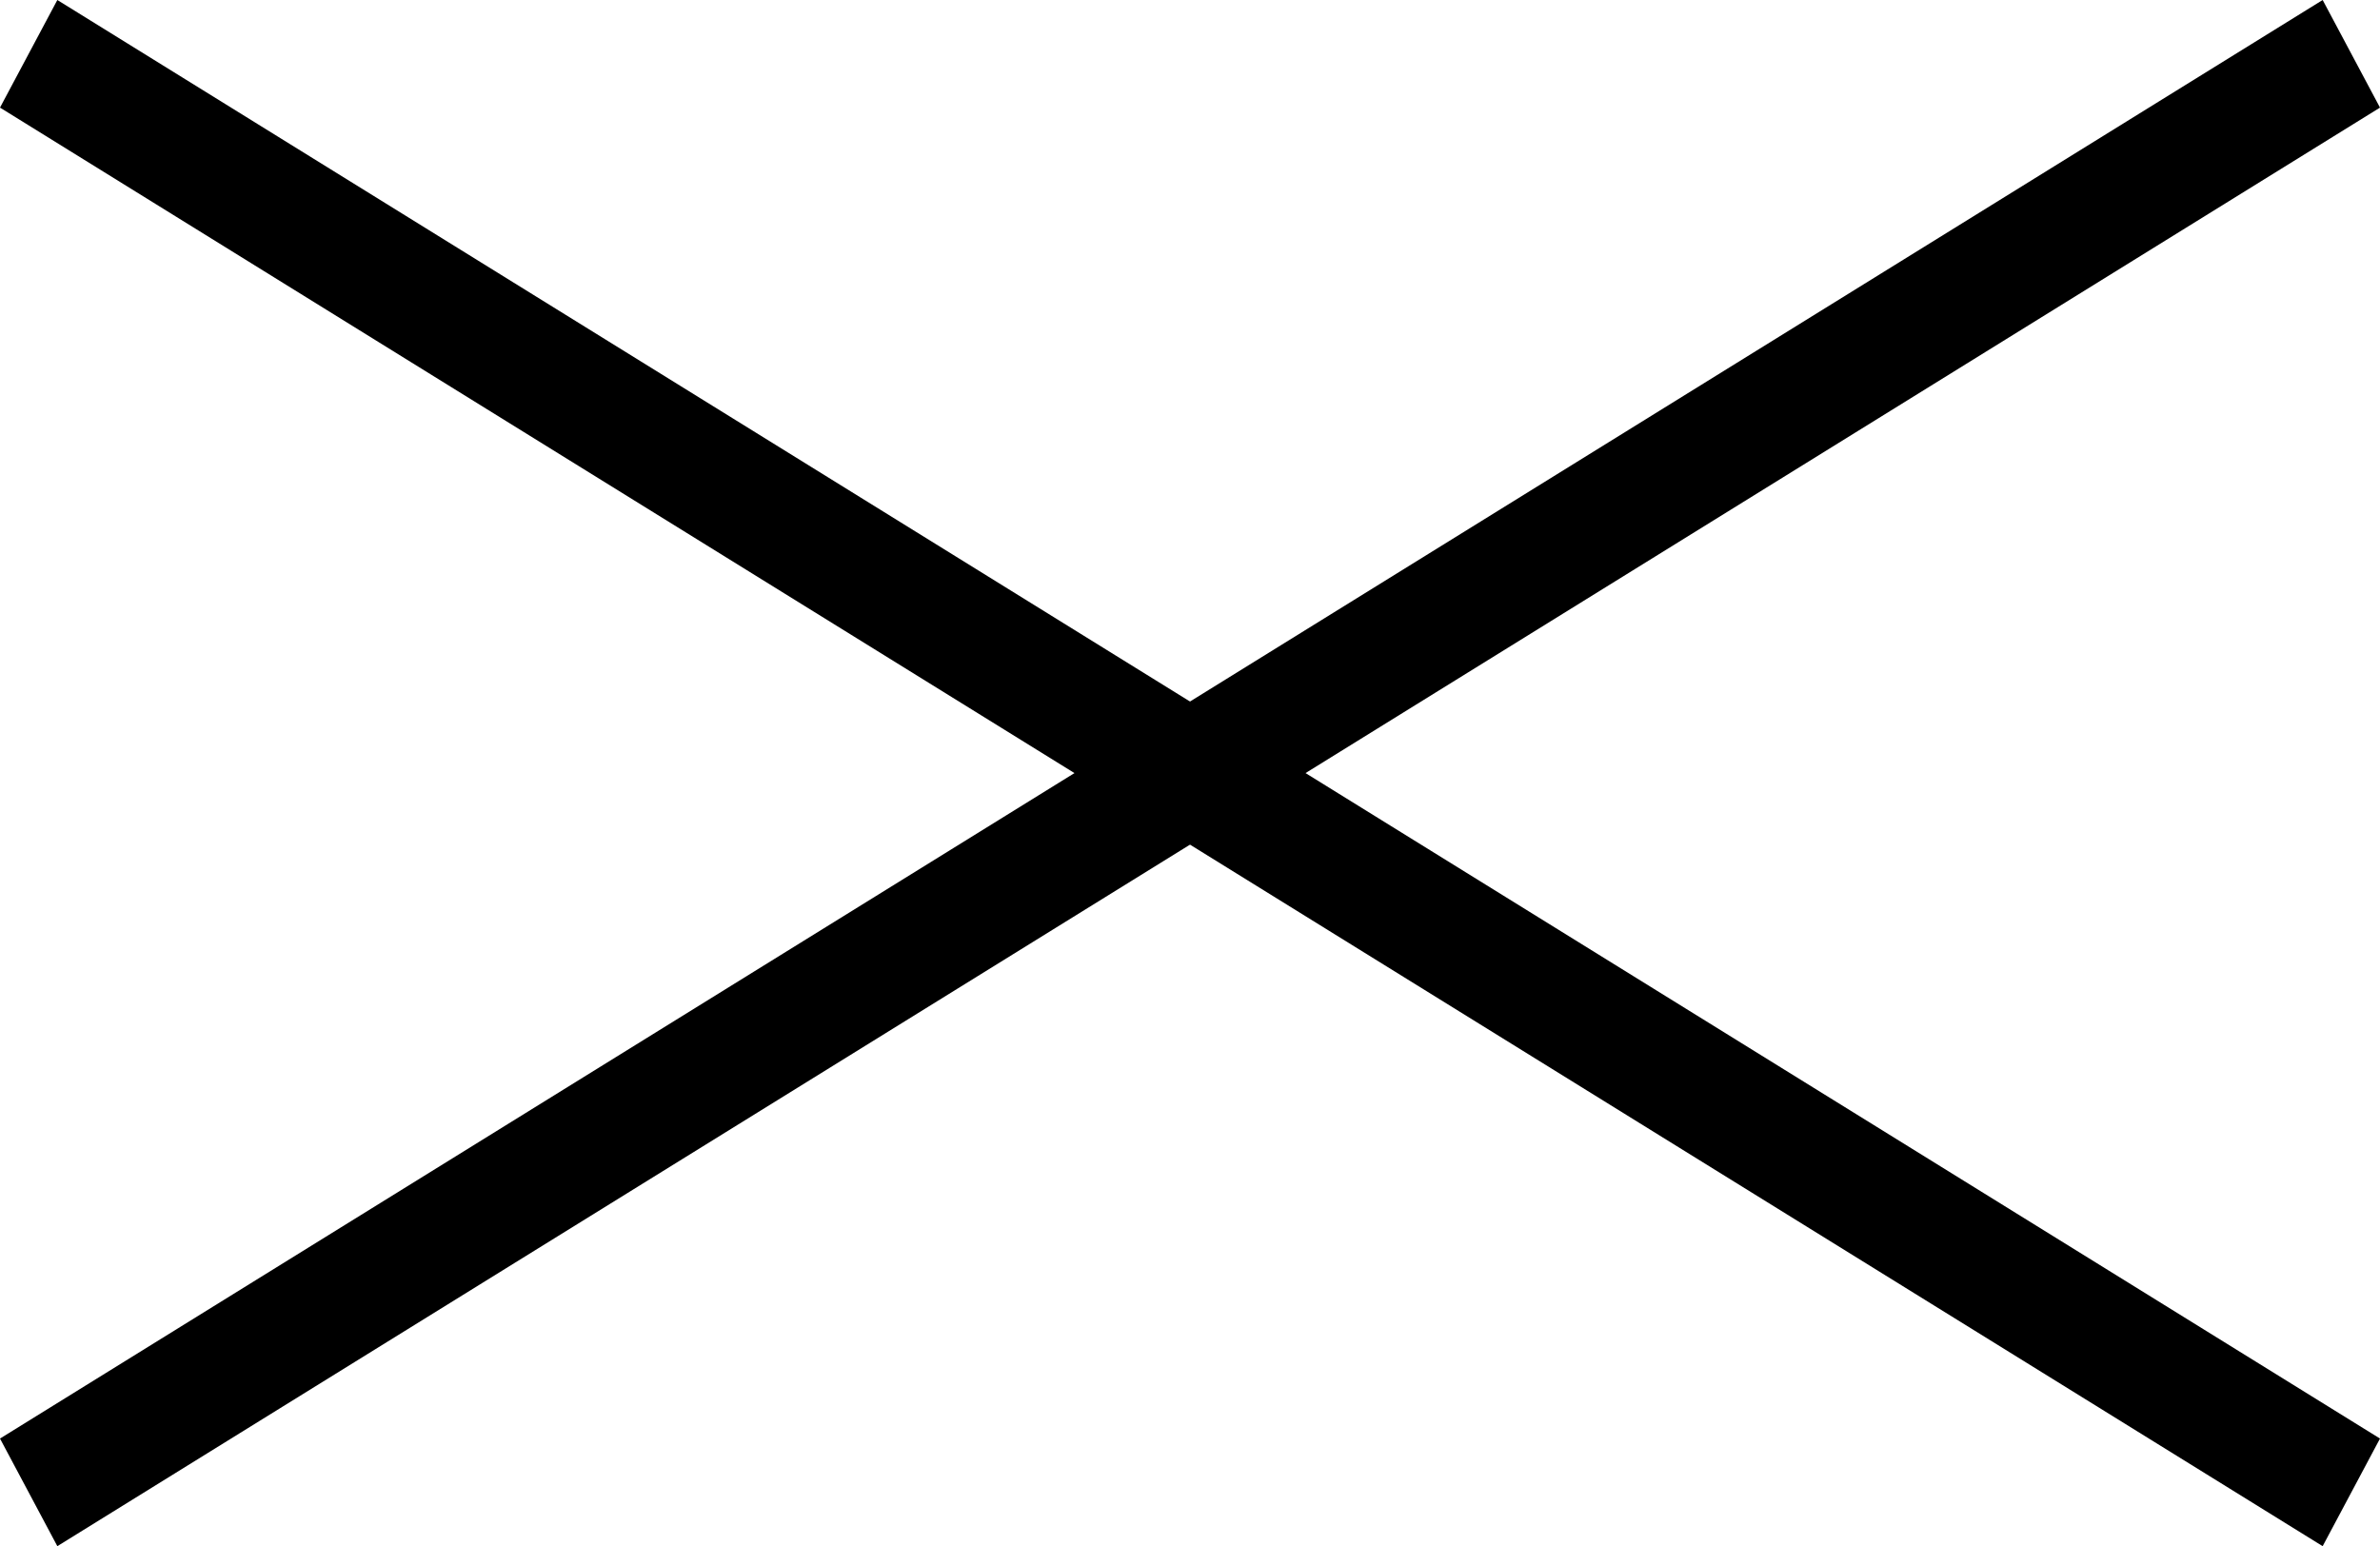
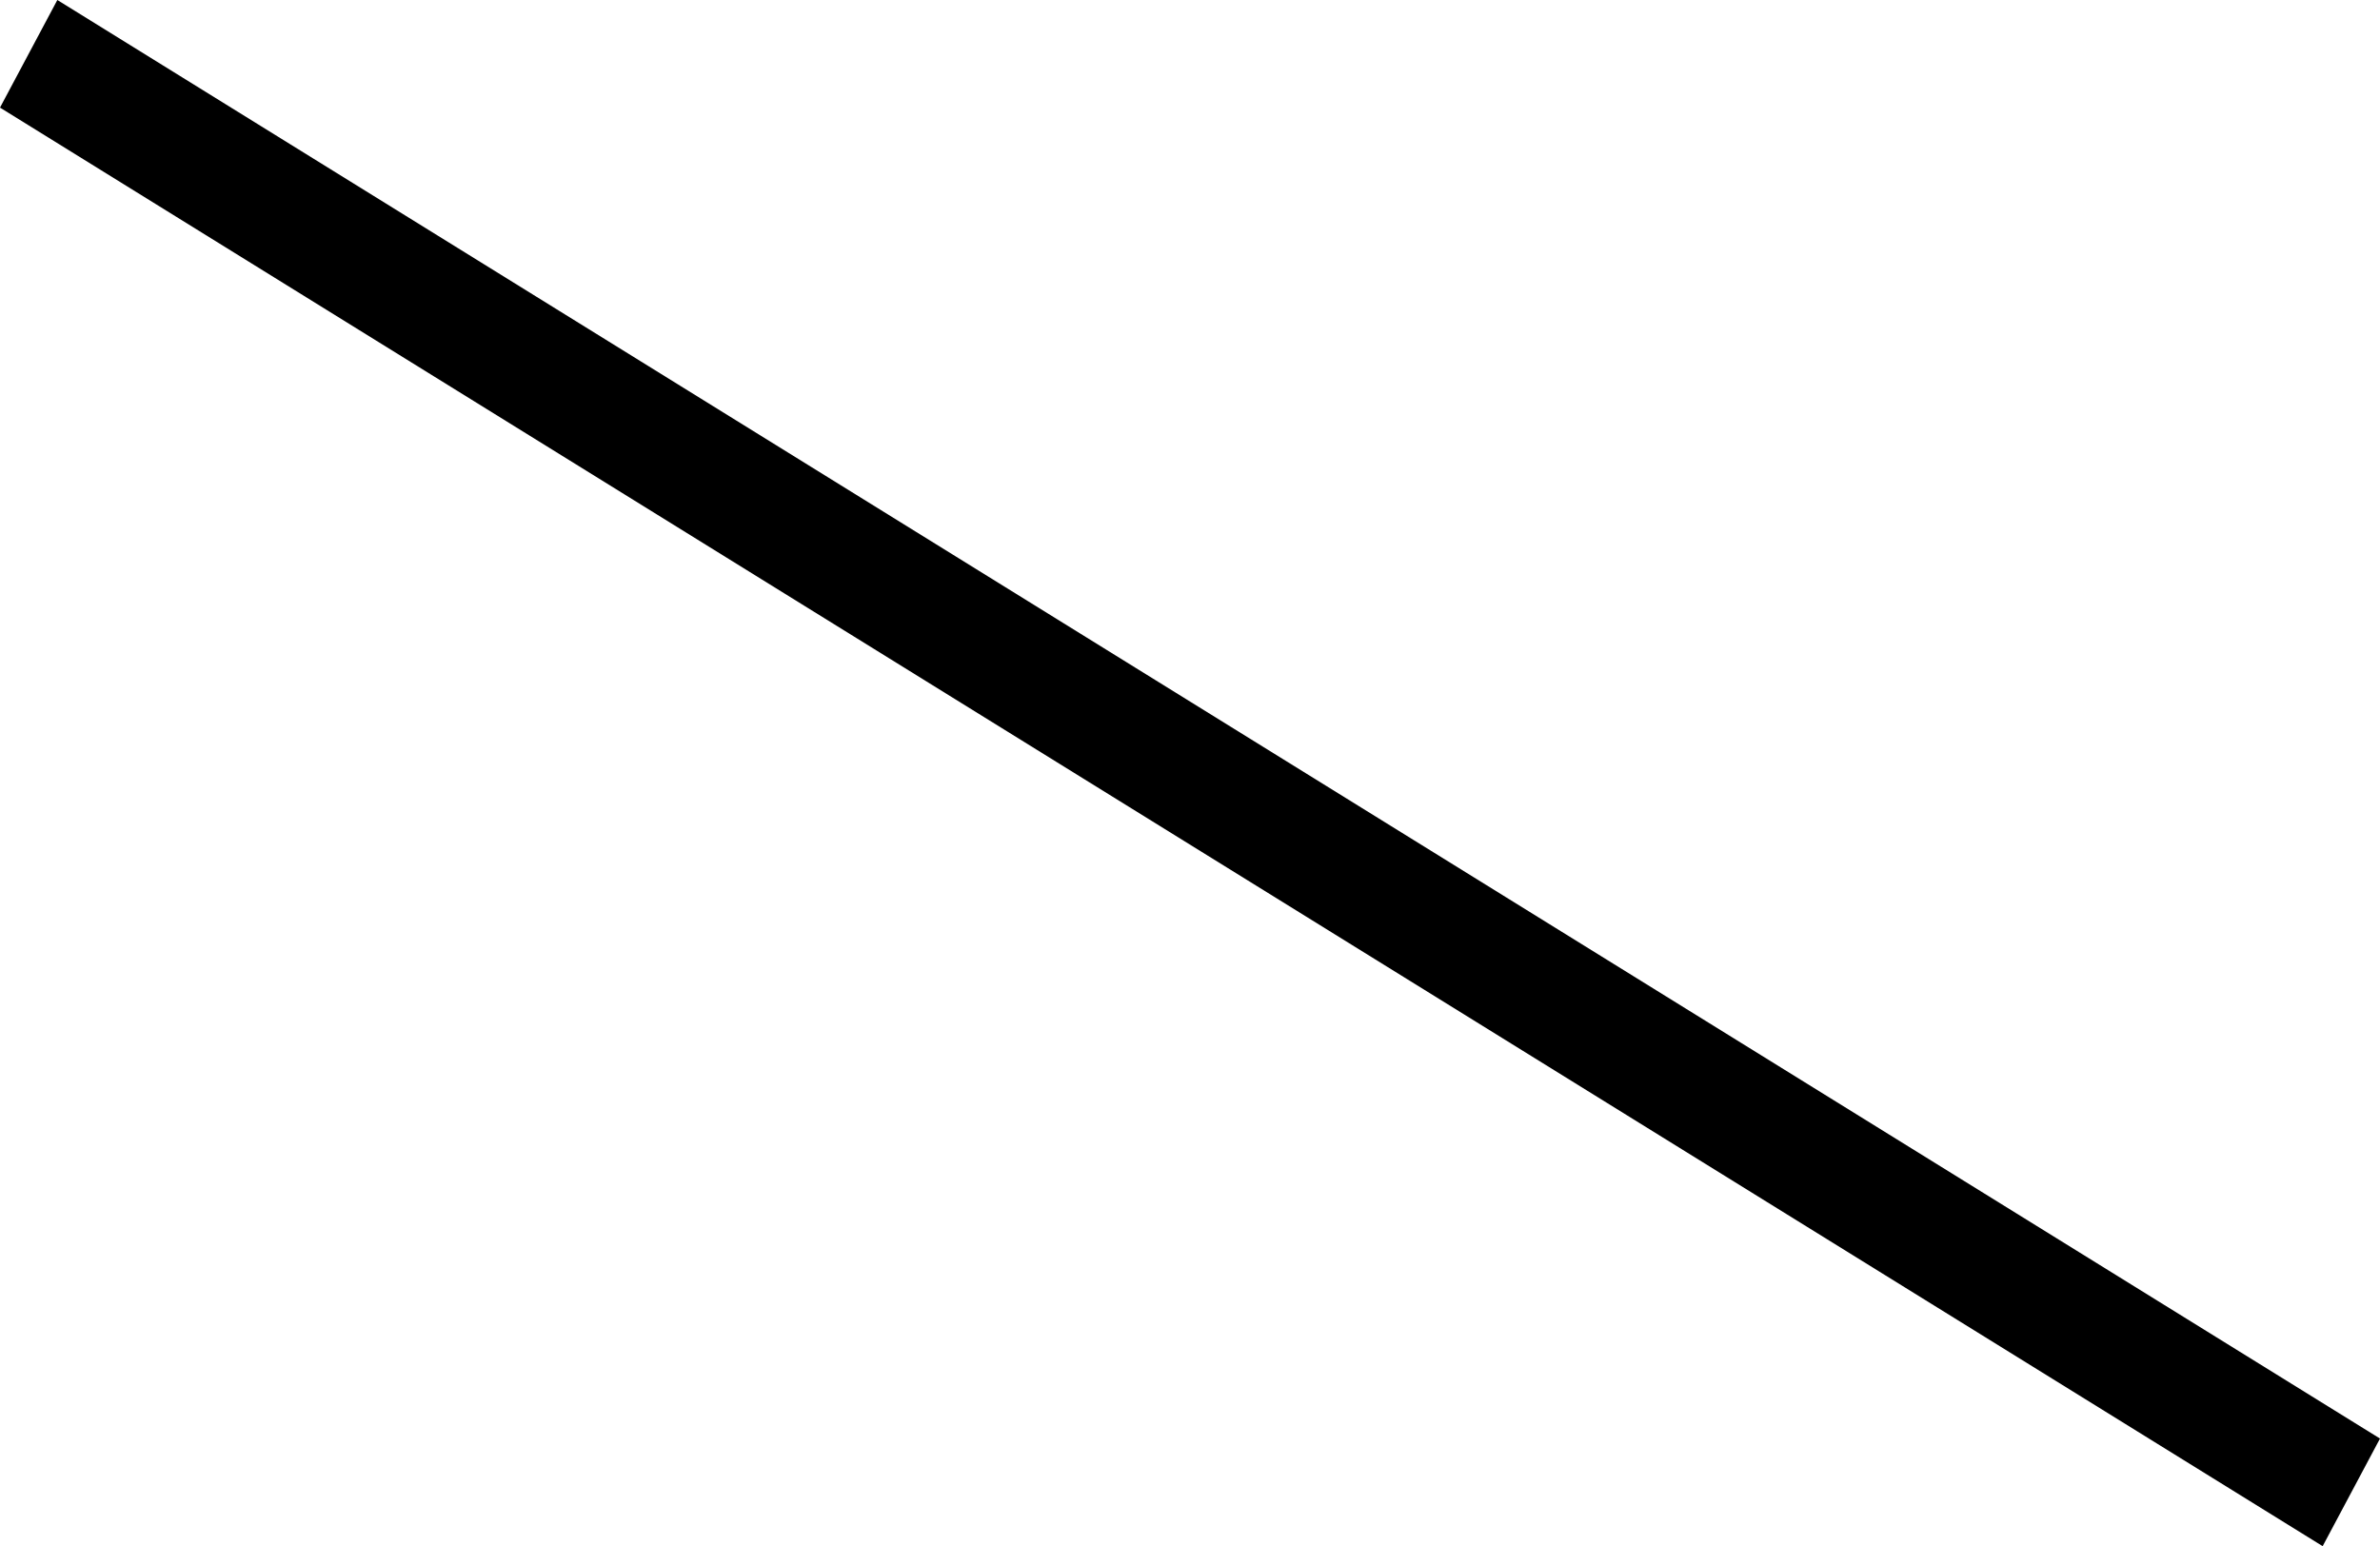
<svg xmlns="http://www.w3.org/2000/svg" id="_レイヤー_2" width="60.6" height="39.37" viewBox="0 0 60.6 39.37">
  <g id="story_x5F_index">
-     <polygon points="60.6 2.74 1.46 39.37 0 36.63 59.14 0 60.6 2.74" />
    <polygon points="0 2.74 59.14 39.37 60.6 36.63 1.46 0 0 2.74" />
  </g>
</svg>